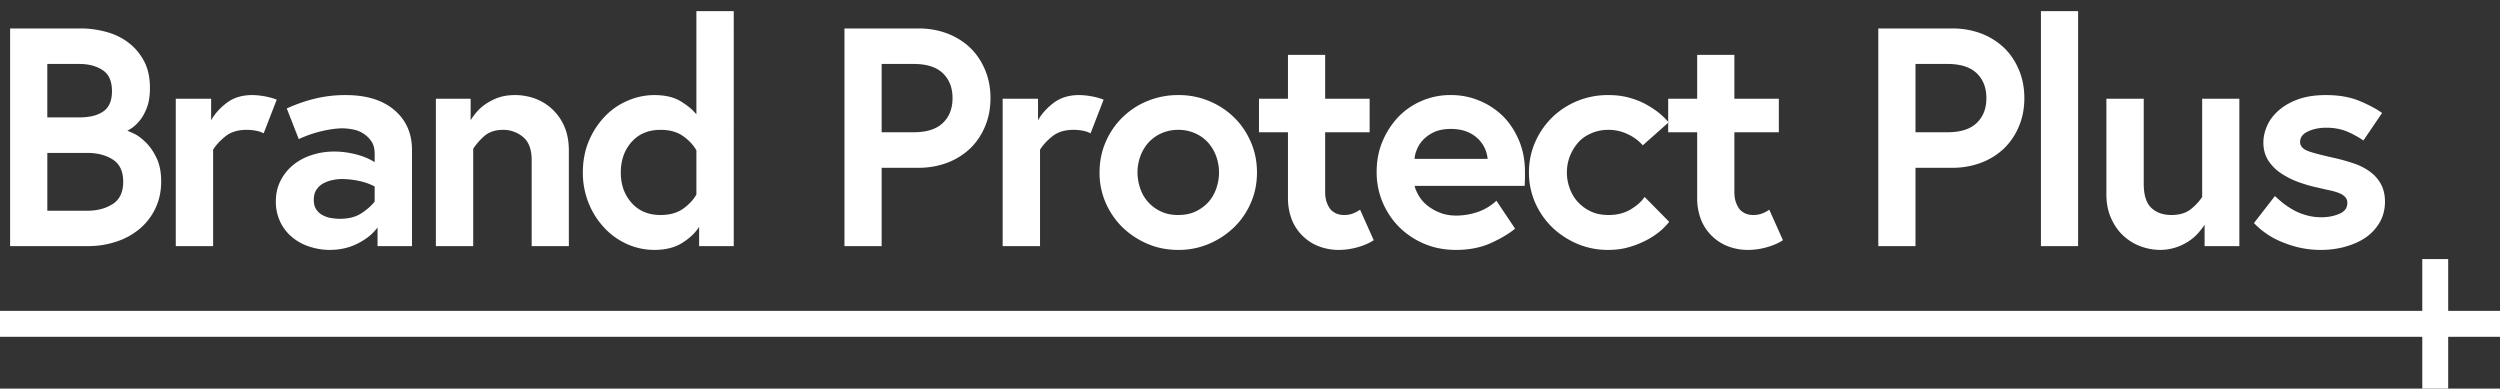
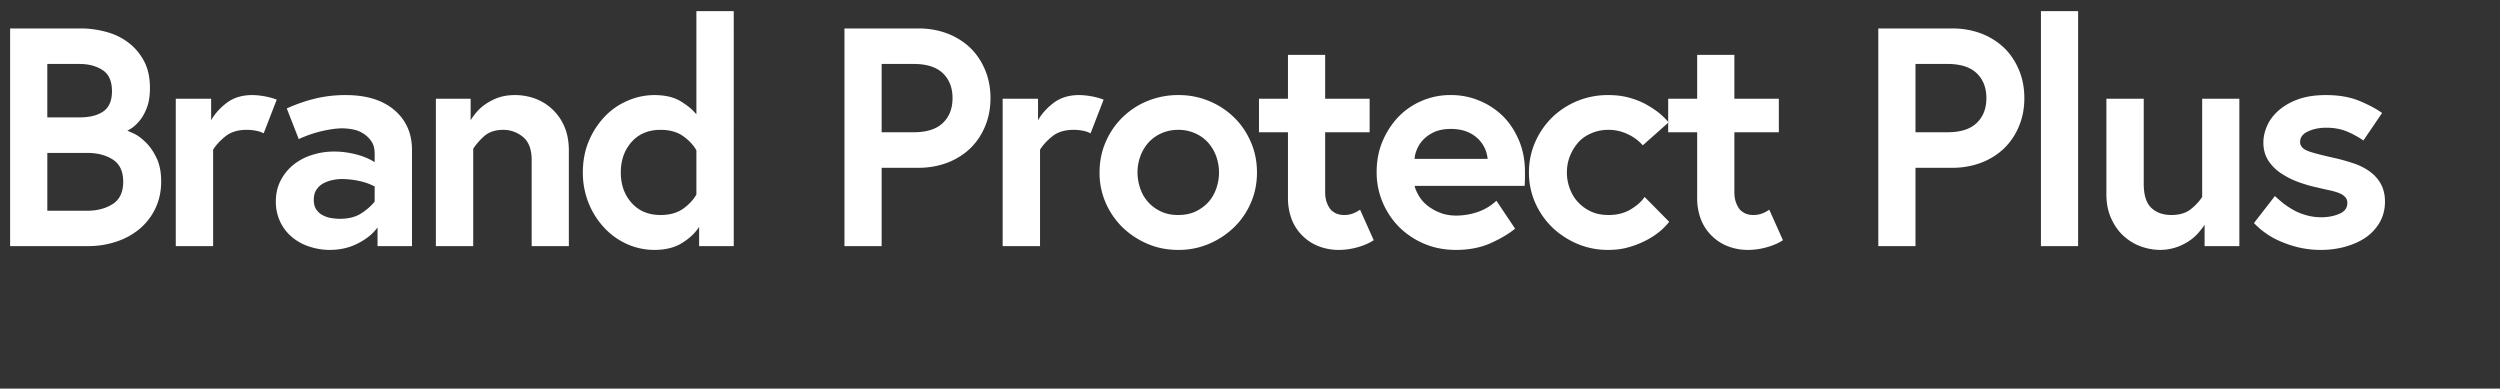
<svg xmlns="http://www.w3.org/2000/svg" width="193" height="30">
  <rect width="100%" height="100%" fill="#333333" stroke="none" />
  <g fill="none" fill-rule="evenodd">
    <path d="M.781 19V2.195H6.22c.672 0 1.336.09 1.992.27.64.172 1.21.45 1.71.832.493.375.891.848 1.196 1.418.305.57.457 1.262.457 2.074 0 .57-.07 1.055-.21 1.453-.141.39-.313.719-.516.985-.196.25-.391.449-.586.597a3.62 3.62 0 0 1-.434.27c.04.008.211.082.516.222.265.125.558.34.879.645.32.305.601.703.843 1.195.25.5.375 1.117.375 1.852 0 .758-.144 1.441-.433 2.05a4.634 4.634 0 0 1-1.184 1.57 5.366 5.366 0 0 1-1.793 1.009A6.786 6.786 0 0 1 6.828 19H.781zm2.871-2.73h3.07c.782 0 1.446-.176 1.993-.528.531-.344.797-.914.797-1.71 0-.798-.266-1.368-.797-1.712-.531-.343-1.195-.515-1.992-.515h-3.07v4.465zm0-7.207h2.473c.805 0 1.426-.157 1.863-.47.438-.312.657-.827.657-1.546 0-.774-.239-1.317-.715-1.629-.485-.32-1.086-.48-1.805-.48H3.652v4.125zM13.57 19V7.621h2.73v1.664c.274-.492.676-.941 1.208-1.348.53-.398 1.18-.597 1.945-.597.281 0 .582.027.902.082.367.062.703.152 1.008.27l-1.008 2.601a2.076 2.076 0 0 0-.586-.2 3.696 3.696 0 0 0-.726-.07c-.672 0-1.215.164-1.63.493-.421.336-.741.683-.96 1.043V19h-2.883zm8.054-1.898a3.591 3.591 0 0 1-.329-1.559c0-.578.118-1.102.352-1.57a3.81 3.81 0 0 1 .95-1.207 4.335 4.335 0 0 1 1.44-.786 5.496 5.496 0 0 1 1.794-.28c.523 0 1.066.07 1.628.21.579.149 1.067.352 1.465.61v-.645c0-.383-.078-.695-.234-.938A2.211 2.211 0 0 0 27.283 10a4.393 4.393 0 0 0-.856-.093c-.398 0-.886.063-1.465.188a9.24 9.24 0 0 0-1.898.644l-.926-2.367a12.286 12.286 0 0 1 2.051-.726 9.761 9.761 0 0 1 2.508-.305c1.586 0 2.832.383 3.738 1.148.914.774 1.371 1.805 1.371 3.094V19h-2.66v-1.441c-.36.492-.871.906-1.535 1.242-.649.328-1.371.492-2.168.492-.516 0-1.04-.086-1.57-.258-.5-.164-.946-.41-1.336-.738a3.442 3.442 0 0 1-.914-1.195zm2.601-1.676c0 .312.063.558.188.738.132.195.296.344.492.445.219.118.437.192.656.223.258.04.484.059.68.059.672 0 1.222-.141 1.652-.422a4.364 4.364 0 0 0 1.031-.903v-1.171a4.6 4.6 0 0 0-1.242-.434 6.47 6.47 0 0 0-1.254-.14c-.265 0-.52.027-.761.081a2.63 2.63 0 0 0-.715.258 1.51 1.51 0 0 0-.528.492c-.132.196-.199.453-.199.774zM33.65 19V7.621h2.683v1.664c.125-.21.29-.433.492-.668.204-.234.45-.445.739-.633.328-.21.652-.367.972-.468.36-.118.77-.176 1.23-.176.54 0 1.063.094 1.571.281a3.937 3.937 0 0 1 2.25 2.191c.219.516.328 1.122.328 1.817V19h-2.87v-6.645c0-.82-.223-1.414-.669-1.78a2.358 2.358 0 0 0-1.523-.552c-.61 0-1.098.16-1.465.48-.352.313-.637.642-.856.985V19H33.65zm11.346-5.684c0-.882.152-1.687.457-2.414a6.13 6.13 0 0 1 1.219-1.886 5.223 5.223 0 0 1 1.758-1.23 5.163 5.163 0 0 1 2.086-.446c.82 0 1.492.156 2.015.469.531.32.942.66 1.23 1.02V.858h2.884V19h-2.672v-1.488c-.29.46-.72.87-1.29 1.23-.578.367-1.3.551-2.167.551a5.19 5.19 0 0 1-2.098-.445 5.434 5.434 0 0 1-1.746-1.243 6.095 6.095 0 0 1-1.219-1.898 6.233 6.233 0 0 1-.457-2.39zm2.93 0c0 .938.277 1.72.832 2.344.554.625 1.3.938 2.238.938.703 0 1.281-.16 1.734-.48.454-.321.797-.688 1.032-1.102v-3.41c-.235-.415-.578-.782-1.032-1.102-.453-.32-1.03-.48-1.734-.48-.937 0-1.684.312-2.238.937-.555.625-.832 1.41-.832 2.355zM65.192 19V2.195h5.707c.82 0 1.582.137 2.285.41.672.266 1.258.641 1.758 1.125.469.461.844 1.032 1.125 1.711.265.649.398 1.36.398 2.133 0 .774-.133 1.485-.398 2.133a5.096 5.096 0 0 1-1.125 1.711c-.5.484-1.086.86-1.758 1.125a6.25 6.25 0 0 1-2.285.41h-2.836V19h-2.871zm2.87-8.79h2.474c1 0 1.75-.237 2.25-.714.5-.476.75-1.117.75-1.922 0-.804-.25-1.445-.75-1.922-.5-.476-1.25-.715-2.25-.715h-2.473v5.274zM77.406 19V7.621h2.73v1.664c.274-.492.677-.941 1.208-1.348.531-.398 1.18-.597 1.945-.597.282 0 .582.027.903.082.367.062.703.152 1.007.27l-1.007 2.601a2.076 2.076 0 0 0-.586-.2 3.696 3.696 0 0 0-.727-.07c-.672 0-1.215.164-1.629.493-.422.336-.742.683-.96 1.043V19h-2.884zm7.48-5.684c0-.843.156-1.625.468-2.343a5.874 5.874 0 0 1 1.301-1.91 5.93 5.93 0 0 1 1.934-1.266 6.172 6.172 0 0 1 2.367-.457 6.1 6.1 0 0 1 4.313 1.723c.546.53.98 1.167 1.3 1.91.313.718.47 1.5.47 2.343 0 .836-.157 1.614-.47 2.332a5.83 5.83 0 0 1-1.3 1.899 6.363 6.363 0 0 1-1.934 1.277 5.957 5.957 0 0 1-2.379.469c-.852 0-1.64-.156-2.367-.469a6.363 6.363 0 0 1-1.934-1.277 6.082 6.082 0 0 1-1.3-1.899 5.785 5.785 0 0 1-.47-2.332zm2.93 0c0 .422.074.844.222 1.266.14.398.348.746.621 1.043.274.297.606.535.996.715.375.172.809.258 1.301.258.5 0 .938-.086 1.313-.258.39-.18.722-.418.996-.715.273-.297.48-.645.62-1.043.15-.422.223-.844.223-1.266 0-.437-.074-.859-.222-1.265a3.3 3.3 0 0 0-.621-1.043 2.991 2.991 0 0 0-.996-.715 3.156 3.156 0 0 0-1.313-.27c-.469 0-.902.09-1.3.27a2.991 2.991 0 0 0-.997.715 3.3 3.3 0 0 0-.62 1.043 3.66 3.66 0 0 0-.224 1.265zm9.377-3.105V7.62h2.238V4.234h2.871v3.387h3.434v2.59h-3.434v4.594c0 .343.047.632.141.867.102.25.211.433.328.55.14.133.297.231.469.294.164.054.34.082.527.082.25 0 .477-.04.68-.118.203-.078.387-.175.55-.293l1.055 2.356c-.328.219-.738.398-1.23.539-.484.14-.98.211-1.488.211-.54 0-1.059-.098-1.559-.293a3.588 3.588 0 0 1-1.242-.82 3.537 3.537 0 0 1-.82-1.266 4.611 4.611 0 0 1-.282-1.652V10.21h-2.238zm9.085 3.059c0-.836.144-1.606.433-2.31a6.26 6.26 0 0 1 1.196-1.886 5.436 5.436 0 0 1 1.804-1.265 5.51 5.51 0 0 1 2.286-.47 5.6 5.6 0 0 1 2.214.434 5.692 5.692 0 0 1 1.829 1.207c.507.508.917 1.133 1.23 1.875.305.727.457 1.532.457 2.415v.445c0 .125-.008.336-.023.633h-8.497c.055.242.172.511.352.808.18.29.402.535.668.739.297.226.621.406.973.539.359.14.777.21 1.254.21a5.2 5.2 0 0 0 1.558-.257 4.008 4.008 0 0 0 1.512-.89l1.441 2.155c-.484.399-1.11.77-1.875 1.114-.781.351-1.675.527-2.683.527-.875 0-1.68-.152-2.414-.457a6.138 6.138 0 0 1-1.946-1.277 6.01 6.01 0 0 1-1.3-1.922 5.927 5.927 0 0 1-.47-2.367zm2.93-1.008h5.636a2.46 2.46 0 0 0-.726-1.535 2.577 2.577 0 0 0-.88-.563c-.35-.14-.765-.21-1.241-.21-.461 0-.864.07-1.207.21a2.861 2.861 0 0 0-.844.55 2.376 2.376 0 0 0-.528.75c-.132.298-.203.563-.21.798zm8.826 1.054c0-.828.16-1.609.48-2.343a6.126 6.126 0 0 1 1.313-1.91 6.157 6.157 0 0 1 4.336-1.723c.57 0 1.09.062 1.559.187.492.133.926.301 1.3.504.415.227.762.453 1.044.68.296.242.546.488.75.738l-1.993 1.77a3.47 3.47 0 0 0-1.101-.832 3.437 3.437 0 0 0-1.559-.364c-.476 0-.918.09-1.324.27-.414.18-.75.418-1.008.715a3.618 3.618 0 0 0-.633 1.043c-.156.398-.234.82-.234 1.265 0 .438.078.86.234 1.266.157.414.372.762.645 1.043.289.305.625.543 1.008.715.375.172.82.258 1.336.258.664 0 1.238-.149 1.722-.446.477-.289.828-.605 1.055-.949l1.898 1.922a5.12 5.12 0 0 1-.738.75 5.872 5.872 0 0 1-1.066.691 6.966 6.966 0 0 1-1.313.516c-.476.14-1.004.211-1.582.211a5.987 5.987 0 0 1-2.39-.469 6.421 6.421 0 0 1-1.946-1.277 6.084 6.084 0 0 1-1.312-1.899 5.77 5.77 0 0 1-.48-2.332zm10.75-3.105V7.62h2.237V4.234h2.872v3.387h3.433v2.59h-3.433v4.594c0 .343.046.632.14.867.102.25.211.433.328.55.14.133.297.231.469.294.164.054.34.082.527.082.25 0 .477-.04.68-.118.203-.078.387-.175.55-.293l1.056 2.356c-.329.219-.739.398-1.231.539-.484.14-.98.211-1.488.211-.54 0-1.059-.098-1.559-.293a3.588 3.588 0 0 1-1.242-.82 3.537 3.537 0 0 1-.82-1.266 4.611 4.611 0 0 1-.282-1.652V10.21h-2.238zM145.005 19V2.195h5.707c.82 0 1.582.137 2.285.41.672.266 1.258.641 1.758 1.125.469.461.844 1.032 1.125 1.711.266.649.399 1.36.399 2.133 0 .774-.133 1.485-.399 2.133a5.096 5.096 0 0 1-1.125 1.711c-.5.484-1.086.86-1.758 1.125a6.25 6.25 0 0 1-2.285.41h-2.836V19h-2.87zm2.871-8.79h2.473c1 0 1.75-.237 2.25-.714.5-.476.75-1.117.75-1.922 0-.804-.25-1.445-.75-1.922-.5-.476-1.25-.715-2.25-.715h-2.473v5.274zM157.56 19V.86h2.87V19h-2.87zm5.053-4.008v-7.37h2.883v6.573c0 .852.191 1.465.574 1.84.39.375.91.563 1.559.563.61 0 1.097-.141 1.465-.422.382-.297.687-.621.914-.973V7.621h2.87V19h-2.683v-1.652c-.133.21-.308.437-.527.68-.211.234-.457.44-.738.62a4.096 4.096 0 0 1-.973.457 3.9 3.9 0 0 1-1.195.188 4.404 4.404 0 0 1-1.547-.293c-.485-.18-.93-.46-1.336-.844-.367-.344-.672-.789-.914-1.336-.235-.53-.352-1.14-.352-1.828zm11.393 2.227l1.618-2.086c.218.203.43.387.632.55.227.18.493.356.797.528.29.164.614.297.973.398.375.11.773.164 1.195.164.5 0 .961-.09 1.383-.27.406-.171.61-.452.61-.843a.636.636 0 0 0-.188-.469 1.238 1.238 0 0 0-.469-.293 4.612 4.612 0 0 0-.726-.21 21.76 21.76 0 0 1-.88-.2 10.835 10.835 0 0 1-1.546-.445 6.22 6.22 0 0 1-1.348-.691 3.372 3.372 0 0 1-.96-.985c-.243-.39-.364-.844-.364-1.36 0-.46.11-.921.328-1.382.203-.43.516-.82.938-1.172.43-.351.933-.625 1.511-.82.586-.196 1.27-.293 2.051-.293 1.008 0 1.875.152 2.602.457.726.305 1.304.613 1.734.926l-1.441 2.12a7.253 7.253 0 0 0-1.242-.679c-.477-.203-1.02-.305-1.63-.305-.523 0-.988.094-1.394.282-.414.187-.621.46-.621.82 0 .312.207.547.621.703.375.14 1.063.32 2.063.54a15.8 15.8 0 0 1 1.453.41 4.64 4.64 0 0 1 1.23.62c.367.266.653.582.856.95.218.39.328.851.328 1.382 0 .594-.137 1.13-.41 1.606a3.62 3.62 0 0 1-1.09 1.172c-.438.297-.961.531-1.57.703a7.01 7.01 0 0 1-1.876.246 7.602 7.602 0 0 1-1.699-.188 8.602 8.602 0 0 1-1.418-.468 6.007 6.007 0 0 1-1.172-.657 5.648 5.648 0 0 1-.879-.761z" fill="#FFF" />
-     <path stroke="#FFF" stroke-width="2" stroke-linecap="square" d="M188 21v8M1 25h191" />
  </g>
</svg>